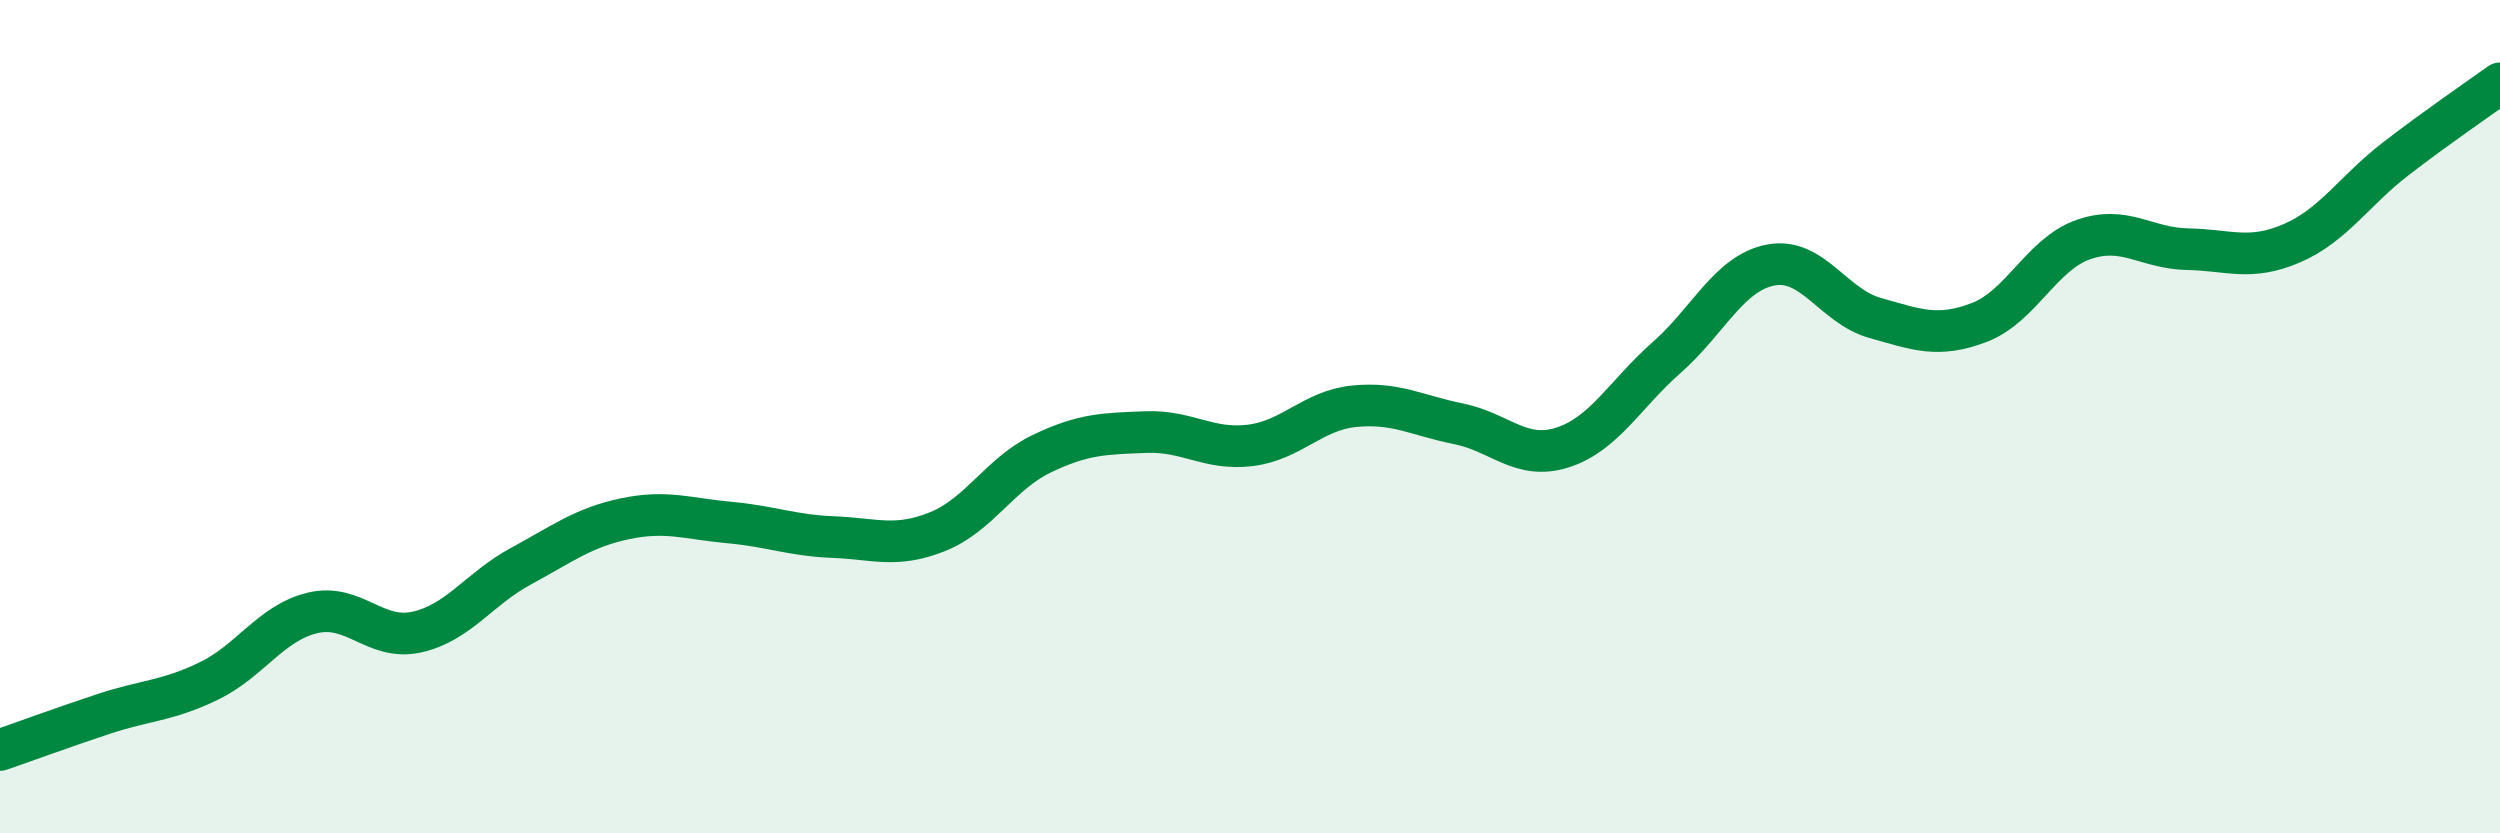
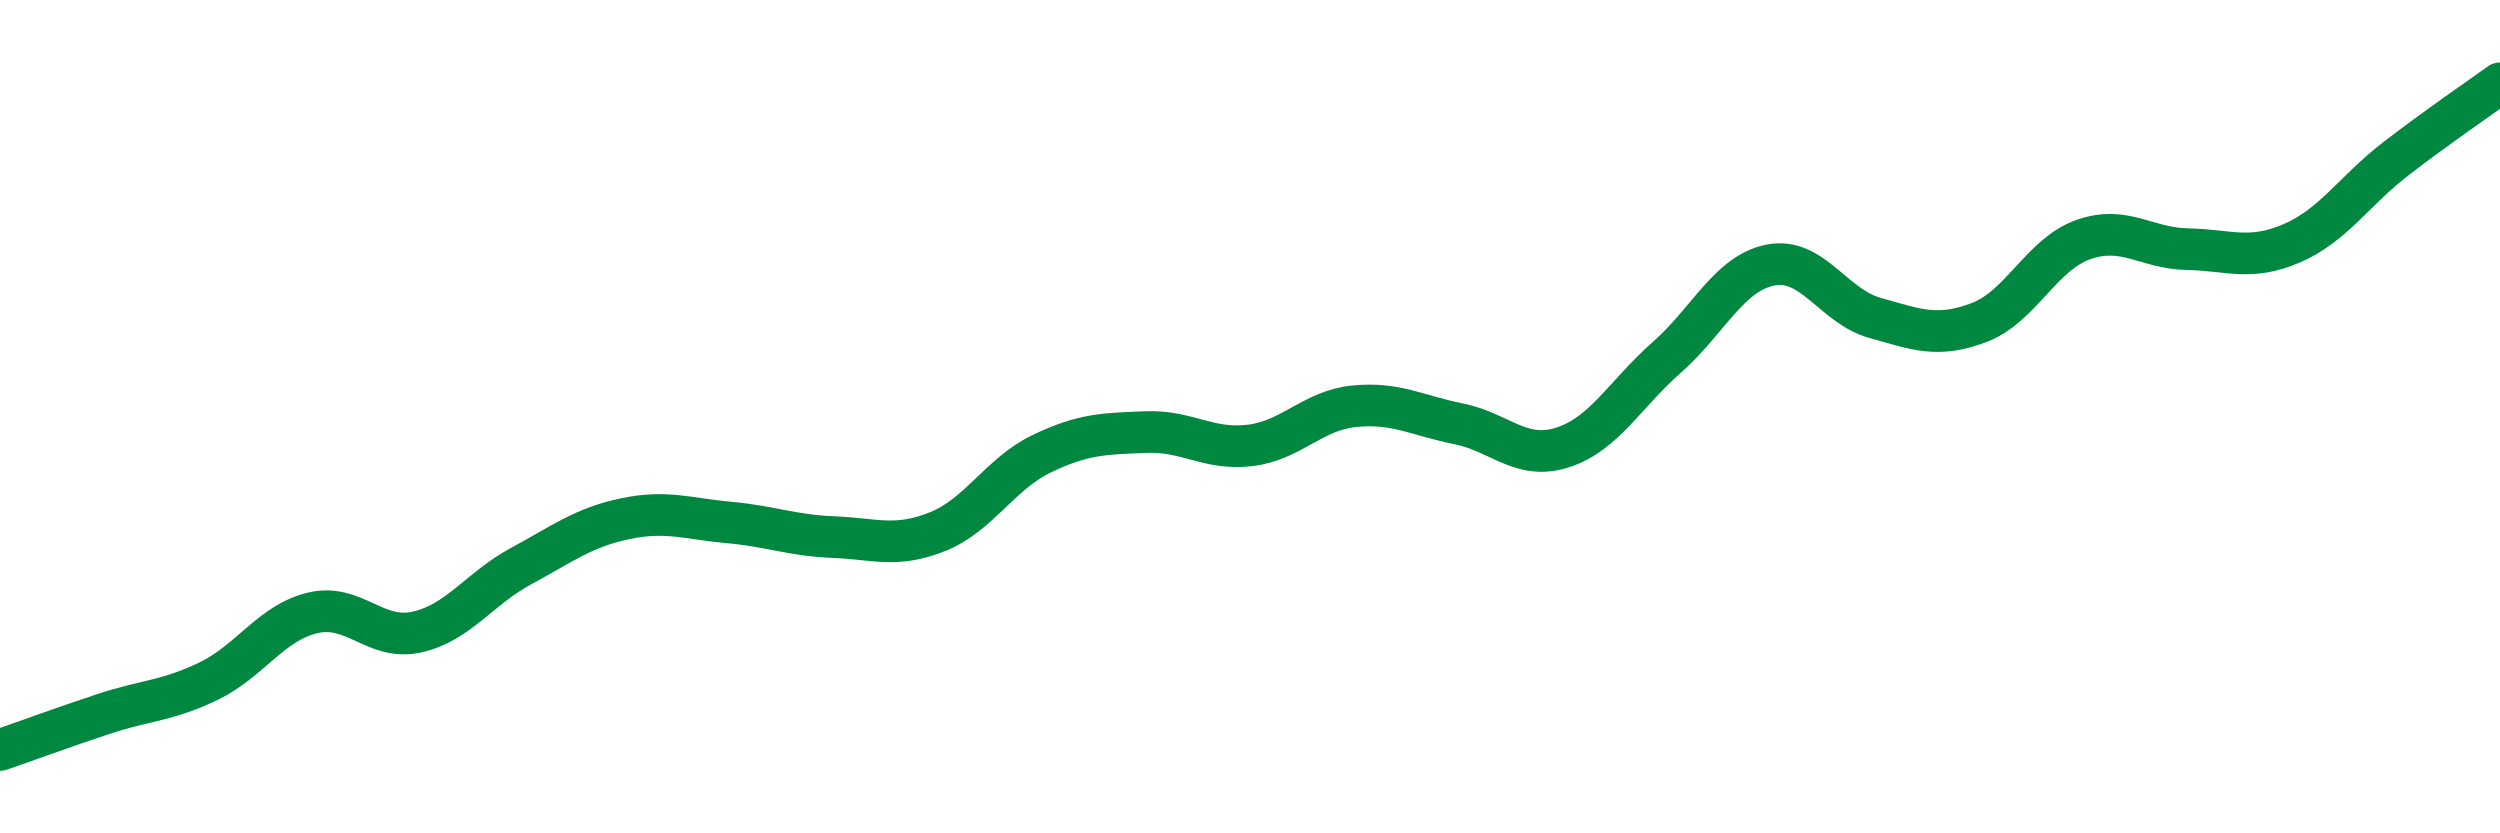
<svg xmlns="http://www.w3.org/2000/svg" width="60" height="20" viewBox="0 0 60 20">
-   <path d="M 0,18 C 0.5,17.83 1.5,17.46 2.5,17.13 C 3.5,16.8 4,16.83 5,16.35 C 6,15.87 6.5,14.95 7.5,14.71 C 8.5,14.47 9,15.39 10,15.17 C 11,14.95 11.5,14.13 12.5,13.59 C 13.5,13.05 14,12.66 15,12.45 C 16,12.24 16.5,12.45 17.5,12.54 C 18.5,12.63 19,12.85 20,12.89 C 21,12.93 21.5,13.16 22.5,12.76 C 23.5,12.36 24,11.37 25,10.89 C 26,10.41 26.5,10.41 27.5,10.37 C 28.5,10.33 29,10.81 30,10.69 C 31,10.57 31.5,9.85 32.5,9.75 C 33.5,9.65 34,9.97 35,10.17 C 36,10.37 36.5,11.06 37.5,10.74 C 38.5,10.42 39,9.46 40,8.58 C 41,7.7 41.5,6.55 42.5,6.36 C 43.5,6.17 44,7.35 45,7.63 C 46,7.91 46.5,8.12 47.5,7.74 C 48.5,7.36 49,6.1 50,5.75 C 51,5.4 51.5,5.96 52.5,5.98 C 53.5,6 54,6.27 55,5.84 C 56,5.41 56.5,4.58 57.5,3.81 C 58.5,3.04 59.5,2.36 60,2L60 20L0 20Z" fill="#008740" opacity="0.1" stroke-linecap="round" stroke-linejoin="round" />
  <path d="M 0,18 C 0.5,17.83 1.5,17.46 2.5,17.13 C 3.5,16.8 4,16.83 5,16.35 C 6,15.87 6.5,14.95 7.5,14.71 C 8.5,14.47 9,15.39 10,15.17 C 11,14.95 11.5,14.13 12.5,13.59 C 13.5,13.05 14,12.66 15,12.45 C 16,12.24 16.5,12.45 17.5,12.54 C 18.5,12.63 19,12.85 20,12.89 C 21,12.93 21.5,13.16 22.5,12.76 C 23.5,12.36 24,11.37 25,10.89 C 26,10.41 26.5,10.41 27.5,10.37 C 28.5,10.33 29,10.81 30,10.69 C 31,10.57 31.5,9.85 32.5,9.75 C 33.5,9.65 34,9.97 35,10.17 C 36,10.37 36.5,11.06 37.5,10.74 C 38.5,10.42 39,9.46 40,8.58 C 41,7.7 41.5,6.55 42.5,6.36 C 43.5,6.17 44,7.35 45,7.63 C 46,7.91 46.5,8.12 47.5,7.74 C 48.5,7.36 49,6.1 50,5.75 C 51,5.4 51.5,5.96 52.5,5.98 C 53.5,6 54,6.27 55,5.84 C 56,5.41 56.5,4.58 57.5,3.81 C 58.5,3.04 59.5,2.36 60,2" stroke="#008740" stroke-width="1" fill="none" stroke-linecap="round" stroke-linejoin="round" />
</svg>